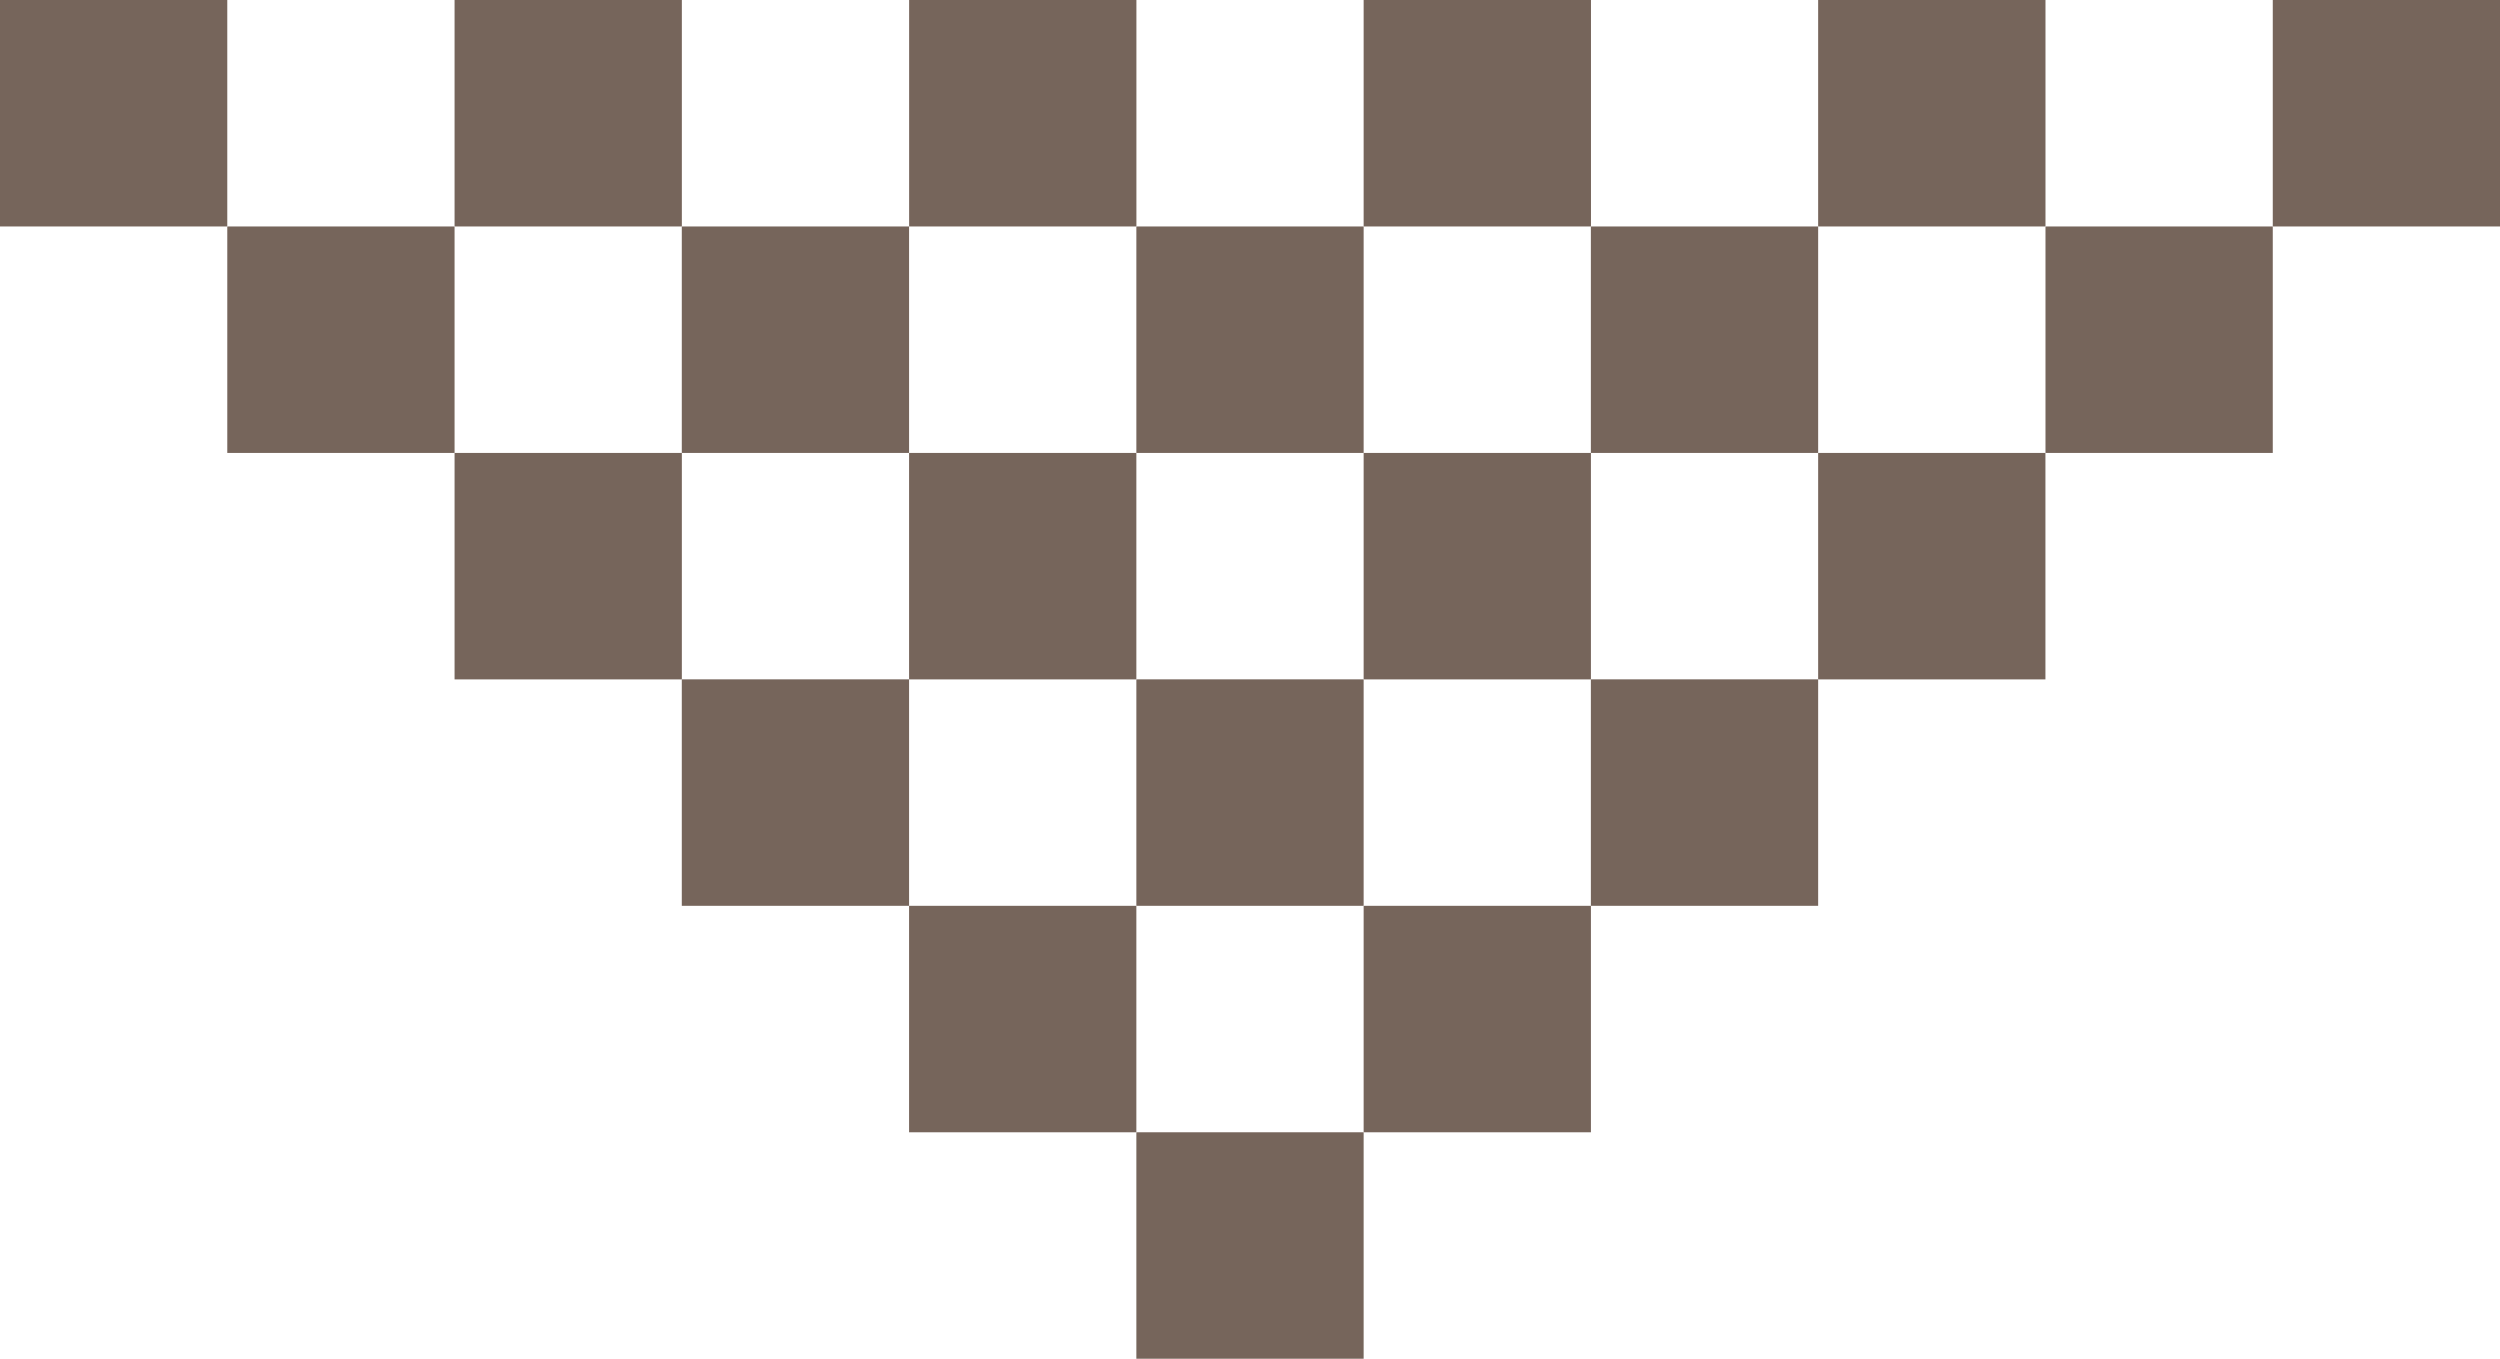
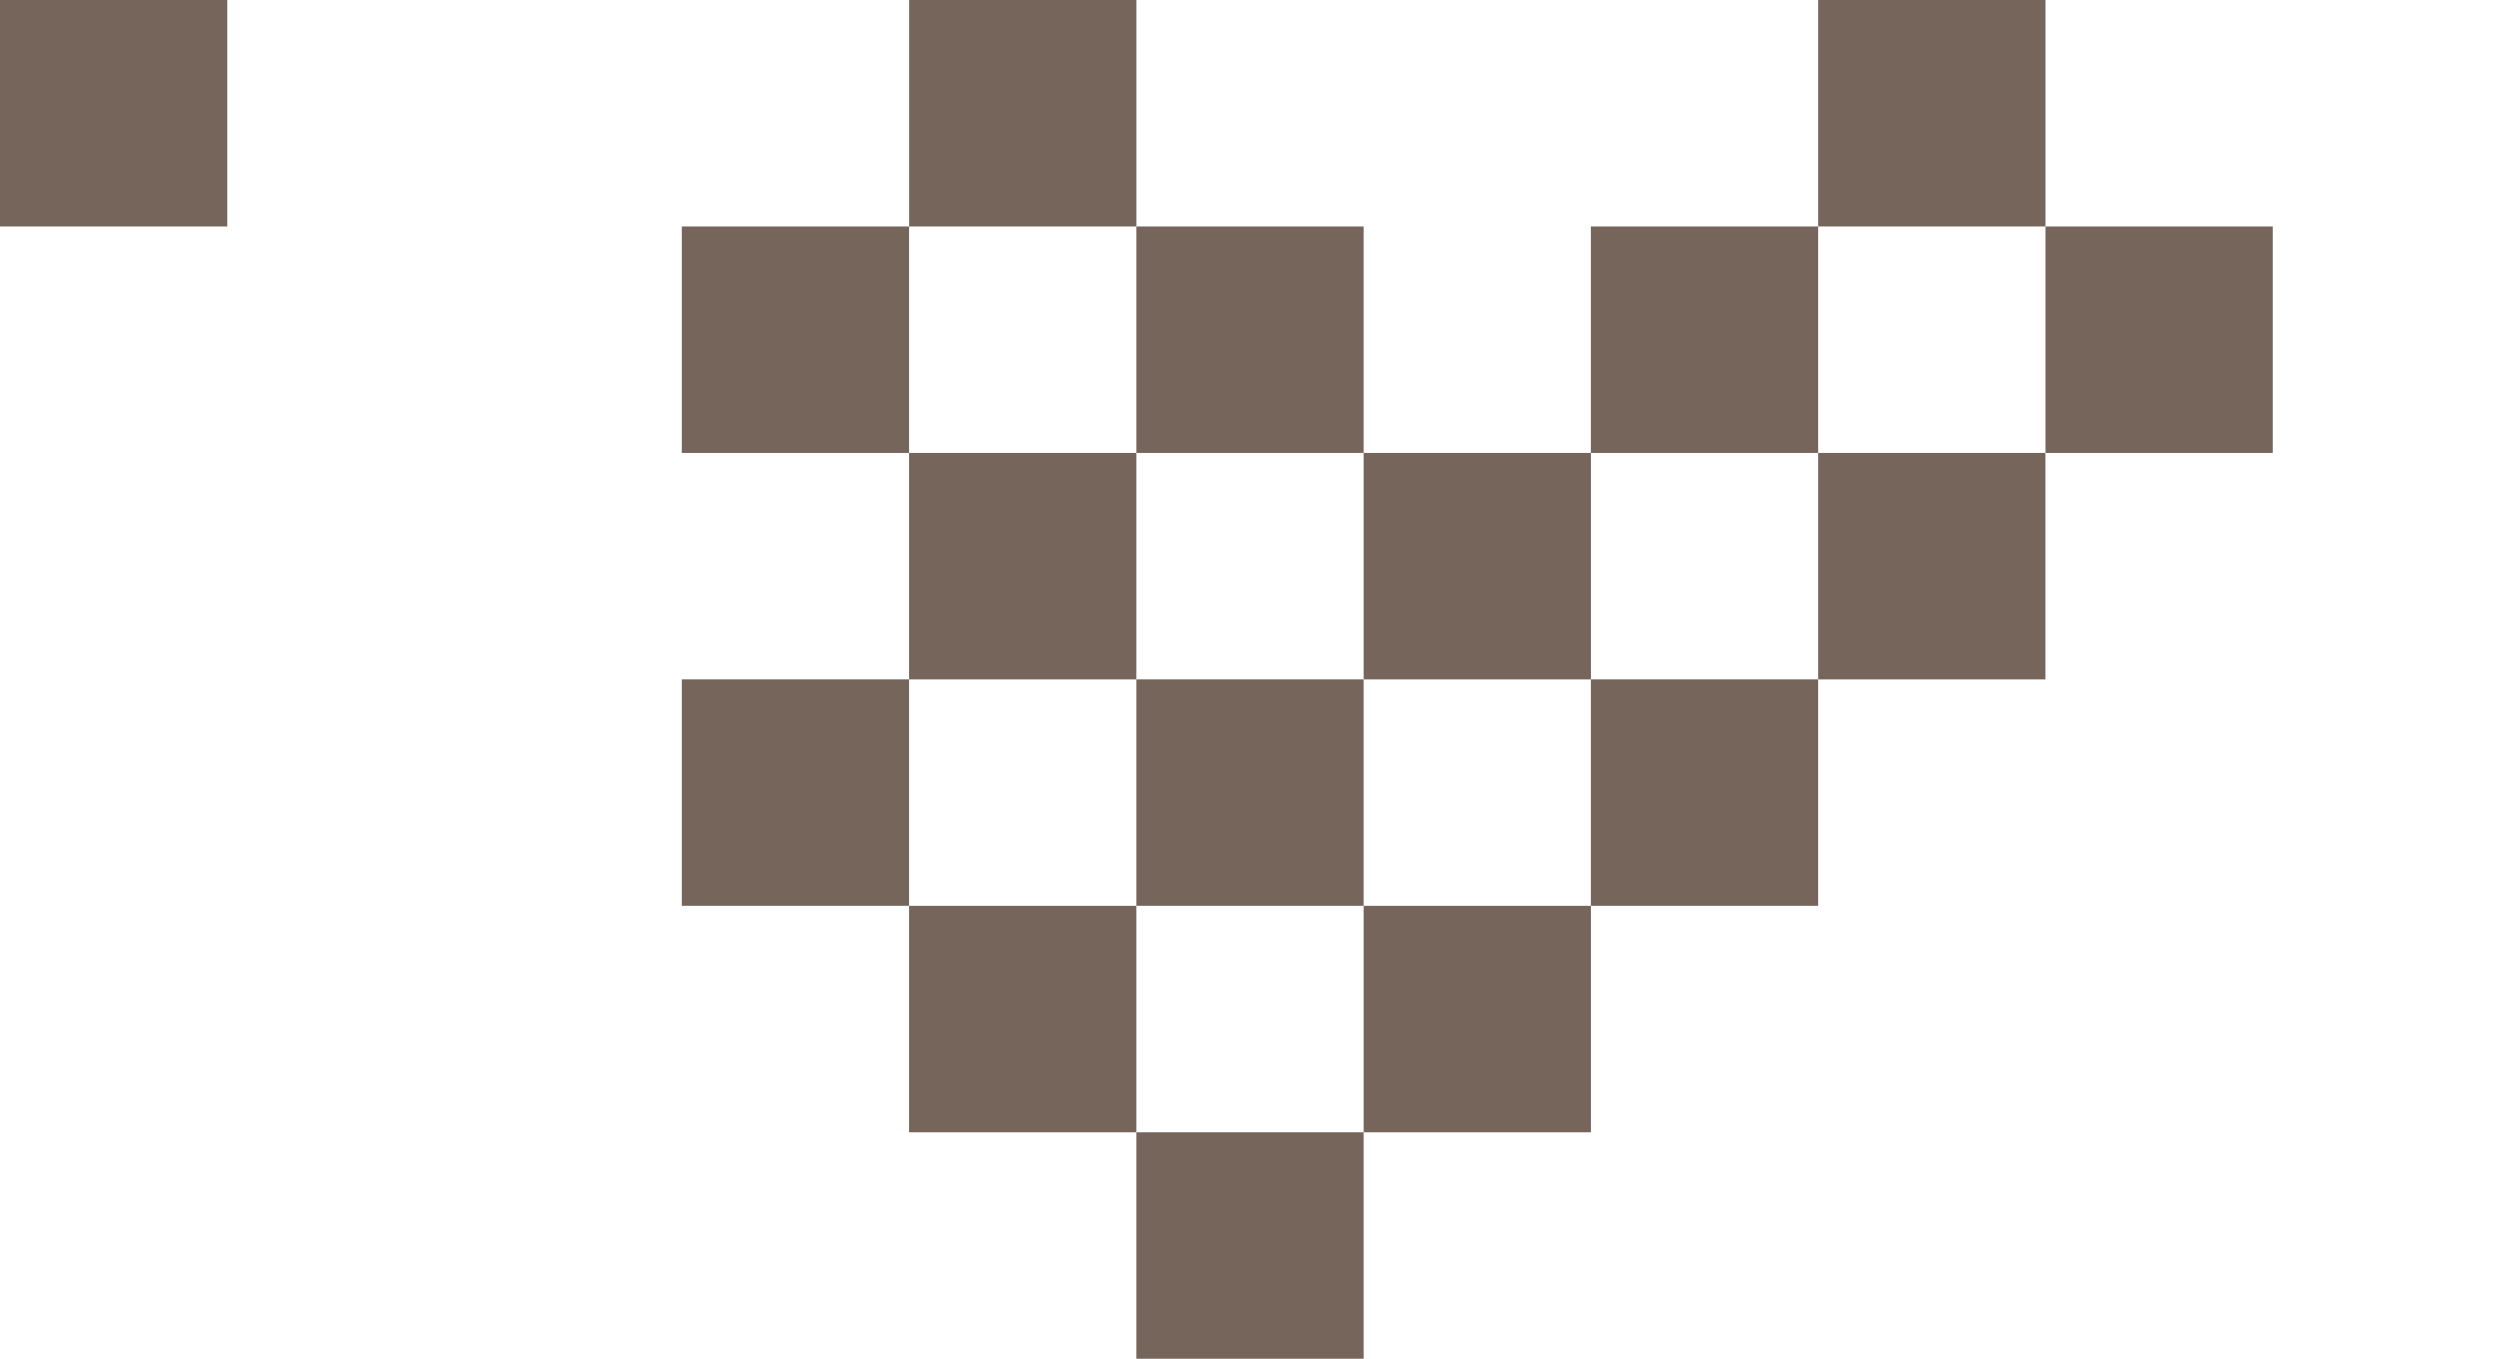
<svg xmlns="http://www.w3.org/2000/svg" id="ベクトルスマートオブジェクト" width="46" height="25.001" viewBox="0 0 46 25.001">
  <rect id="長方形_108" data-name="長方形 108" width="4.182" height="4.167" transform="translate(20.909 20.834)" fill="#76655b" />
  <rect id="長方形_109" data-name="長方形 109" width="4.182" height="4.167" transform="translate(25.091 16.667)" fill="#76655b" />
  <rect id="長方形_110" data-name="長方形 110" width="4.182" height="4.167" transform="translate(16.727 16.667)" fill="#76655b" />
  <rect id="長方形_111" data-name="長方形 111" width="4.182" height="4.167" transform="translate(20.909 12.5)" fill="#76655b" />
  <rect id="長方形_112" data-name="長方形 112" width="4.182" height="4.167" transform="translate(29.272 12.5)" fill="#76655b" />
  <rect id="長方形_113" data-name="長方形 113" width="4.182" height="4.167" transform="translate(33.454 8.334)" fill="#76655b" />
  <rect id="長方形_114" data-name="長方形 114" width="4.182" height="4.167" transform="translate(29.272 4.167)" fill="#76655b" />
  <rect id="長方形_115" data-name="長方形 115" width="4.182" height="4.167" transform="translate(20.909 4.167)" fill="#76655b" />
  <rect id="長方形_116" data-name="長方形 116" width="4.182" height="4.167" transform="translate(12.545 4.167)" fill="#76655b" />
-   <rect id="長方形_117" data-name="長方形 117" width="4.182" height="4.167" transform="translate(4.182 4.167)" fill="#76655b" />
-   <rect id="長方形_118" data-name="長方形 118" width="4.182" height="4.167" transform="translate(8.364 0)" fill="#76655b" />
  <rect id="長方形_119" data-name="長方形 119" width="4.182" height="4.167" transform="translate(0 0)" fill="#76655b" />
  <rect id="長方形_120" data-name="長方形 120" width="4.182" height="4.167" transform="translate(16.728 0)" fill="#76655b" />
-   <rect id="長方形_121" data-name="長方形 121" width="4.183" height="4.167" transform="translate(25.091 0)" fill="#76655b" />
  <rect id="長方形_122" data-name="長方形 122" width="4.183" height="4.167" transform="translate(33.454 0)" fill="#76655b" />
-   <rect id="長方形_123" data-name="長方形 123" width="4.182" height="4.167" transform="translate(41.819 0)" fill="#76655b" />
  <rect id="長方形_124" data-name="長方形 124" width="4.182" height="4.167" transform="translate(37.637 4.167)" fill="#76655b" />
  <rect id="長方形_125" data-name="長方形 125" width="4.182" height="4.167" transform="translate(25.091 8.334)" fill="#76655b" />
  <rect id="長方形_126" data-name="長方形 126" width="4.182" height="4.167" transform="translate(16.727 8.334)" fill="#76655b" />
-   <rect id="長方形_127" data-name="長方形 127" width="4.182" height="4.167" transform="translate(8.364 8.334)" fill="#76655b" />
  <rect id="長方形_128" data-name="長方形 128" width="4.182" height="4.167" transform="translate(12.545 12.5)" fill="#76655b" />
</svg>